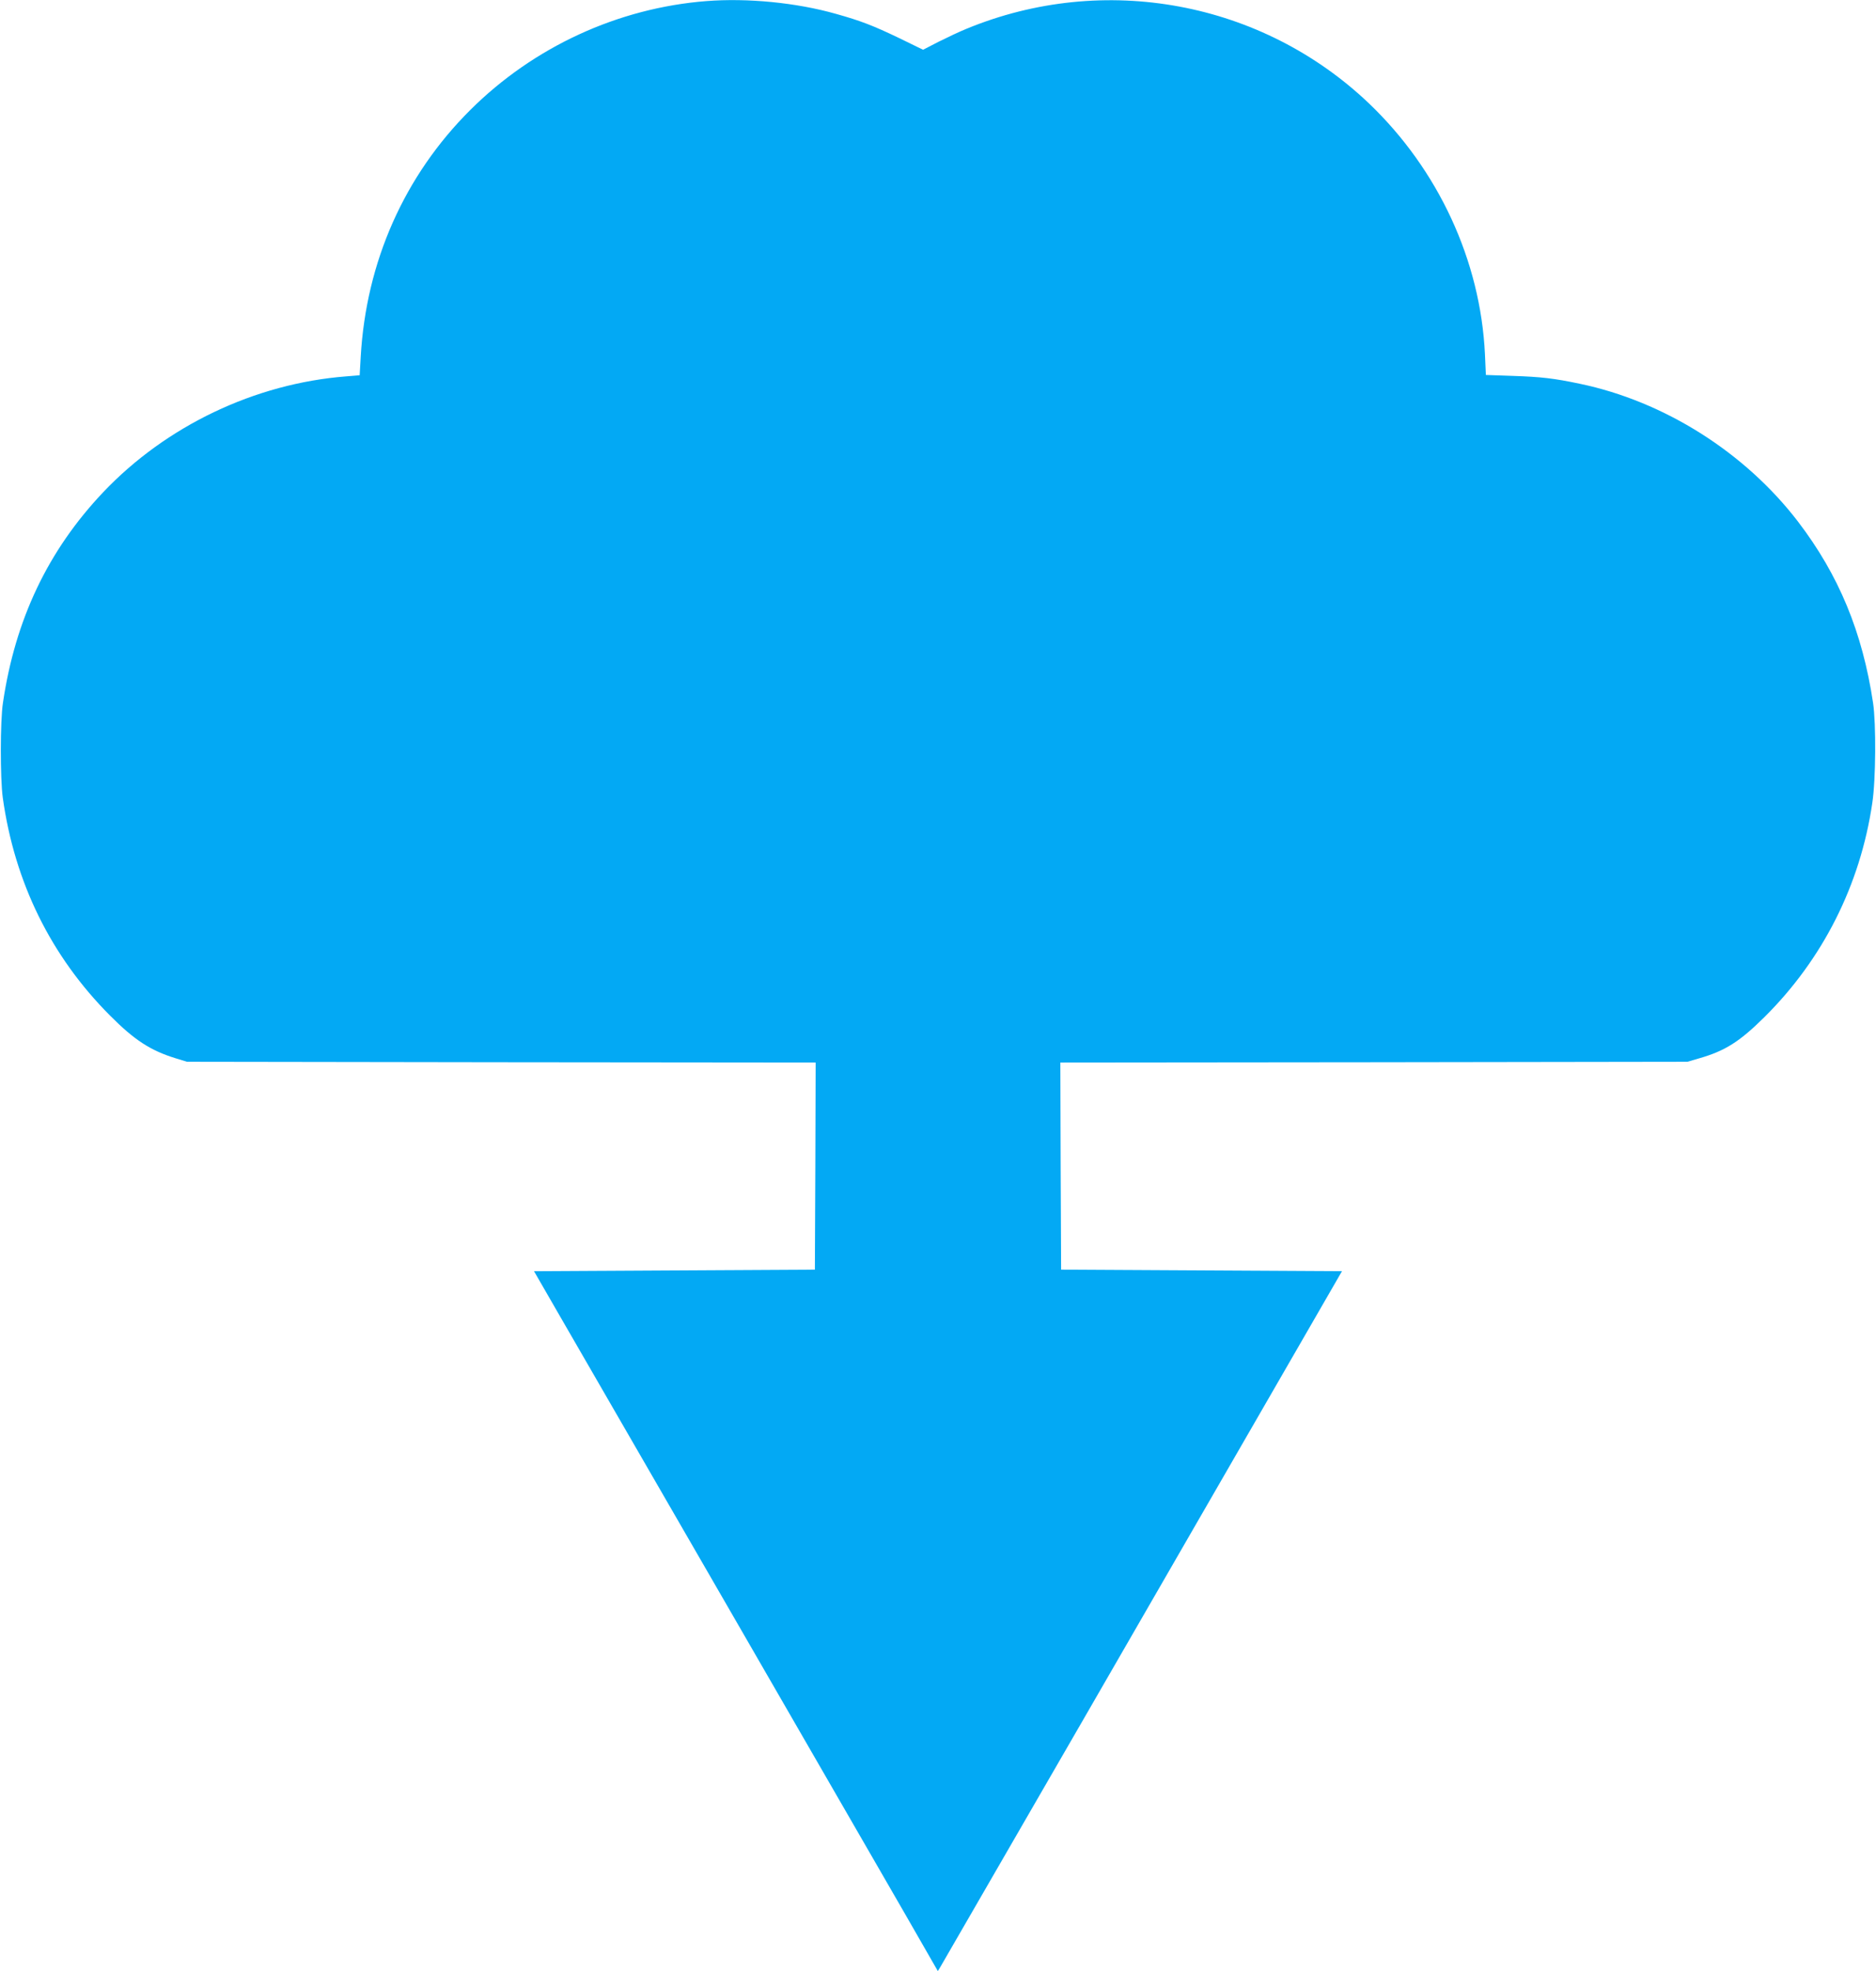
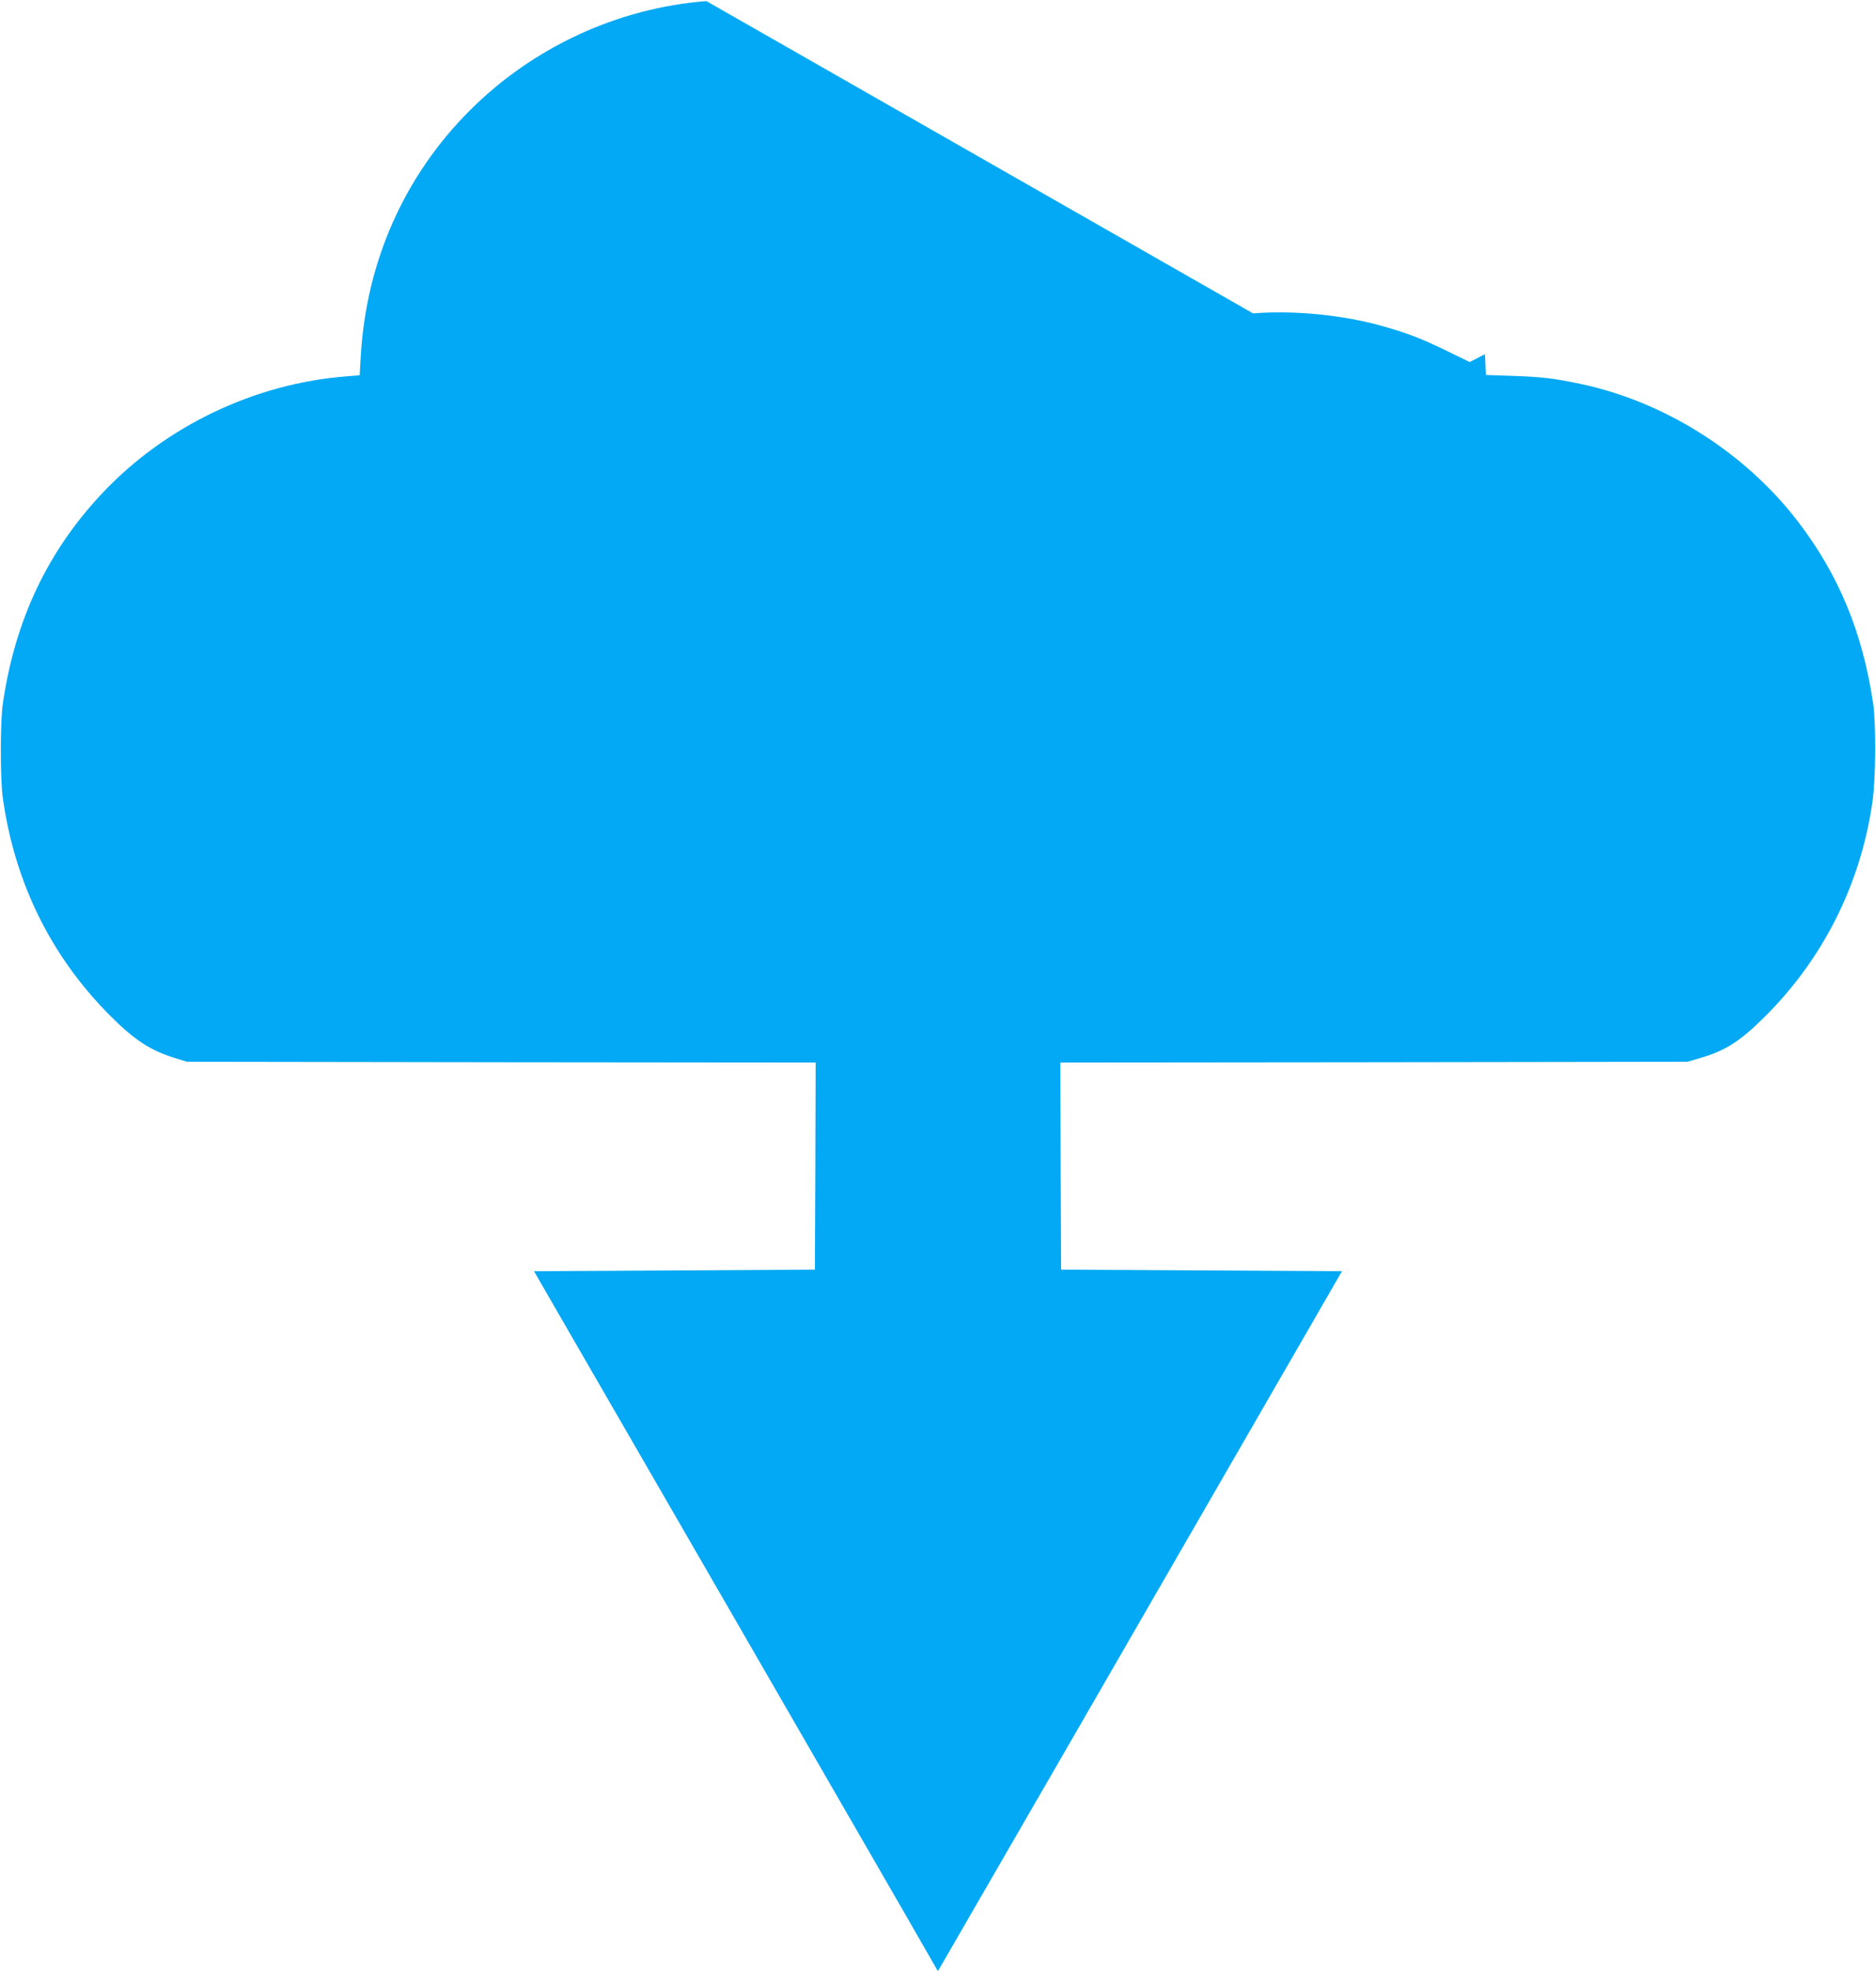
<svg xmlns="http://www.w3.org/2000/svg" version="1.0" width="1219pt" height="1280pt" viewBox="0 0 1219 1280" preserveAspectRatio="xMidYMid meet">
  <g transform="translate(0,1280) scale(0.1,-0.1)" fill="#03a9f4" stroke="none">
-     <path d="M4590 12793 c-574 -45 -1122 -297 -1534 -707 -429 -427 -677 -987 -712 -1602 l-7 -121 -86 -7 c-595 -46 -1172 -322 -1581 -753 -358 -378 -571 -825 -651 -1368 -18 -118 -18 -490 -1 -615 77 -550 312 -1029 697 -1415 158 -159 263 -227 425 -277 l75 -23 2043 -3 2042 -2 -2 -673 -3 -672 -913 -5 -912 -5 173 -300 c258 -445 1976 -3420 2231 -3862 l220 -383 17 28 c9 15 428 740 932 1612 503 872 1086 1882 1296 2245 l381 660 -912 5 -913 5 -3 672 -2 673 2037 2 2038 3 75 22 c168 48 262 107 423 266 381 377 625 860 703 1393 23 150 25 516 5 649 -69 460 -222 830 -488 1178 -345 450 -870 781 -1418 895 -166 35 -252 45 -435 51 l-175 6 -6 135 c-29 607 -302 1197 -753 1628 -696 663 -1722 854 -2616 485 -47 -19 -129 -58 -183 -85 l-99 -51 -156 76 c-169 81 -249 112 -410 157 -257 73 -575 104 -842 83z" />
+     <path d="M4590 12793 c-574 -45 -1122 -297 -1534 -707 -429 -427 -677 -987 -712 -1602 l-7 -121 -86 -7 c-595 -46 -1172 -322 -1581 -753 -358 -378 -571 -825 -651 -1368 -18 -118 -18 -490 -1 -615 77 -550 312 -1029 697 -1415 158 -159 263 -227 425 -277 l75 -23 2043 -3 2042 -2 -2 -673 -3 -672 -913 -5 -912 -5 173 -300 c258 -445 1976 -3420 2231 -3862 l220 -383 17 28 c9 15 428 740 932 1612 503 872 1086 1882 1296 2245 l381 660 -912 5 -913 5 -3 672 -2 673 2037 2 2038 3 75 22 c168 48 262 107 423 266 381 377 625 860 703 1393 23 150 25 516 5 649 -69 460 -222 830 -488 1178 -345 450 -870 781 -1418 895 -166 35 -252 45 -435 51 l-175 6 -6 135 l-99 -51 -156 76 c-169 81 -249 112 -410 157 -257 73 -575 104 -842 83z" />
  </g>
</svg>